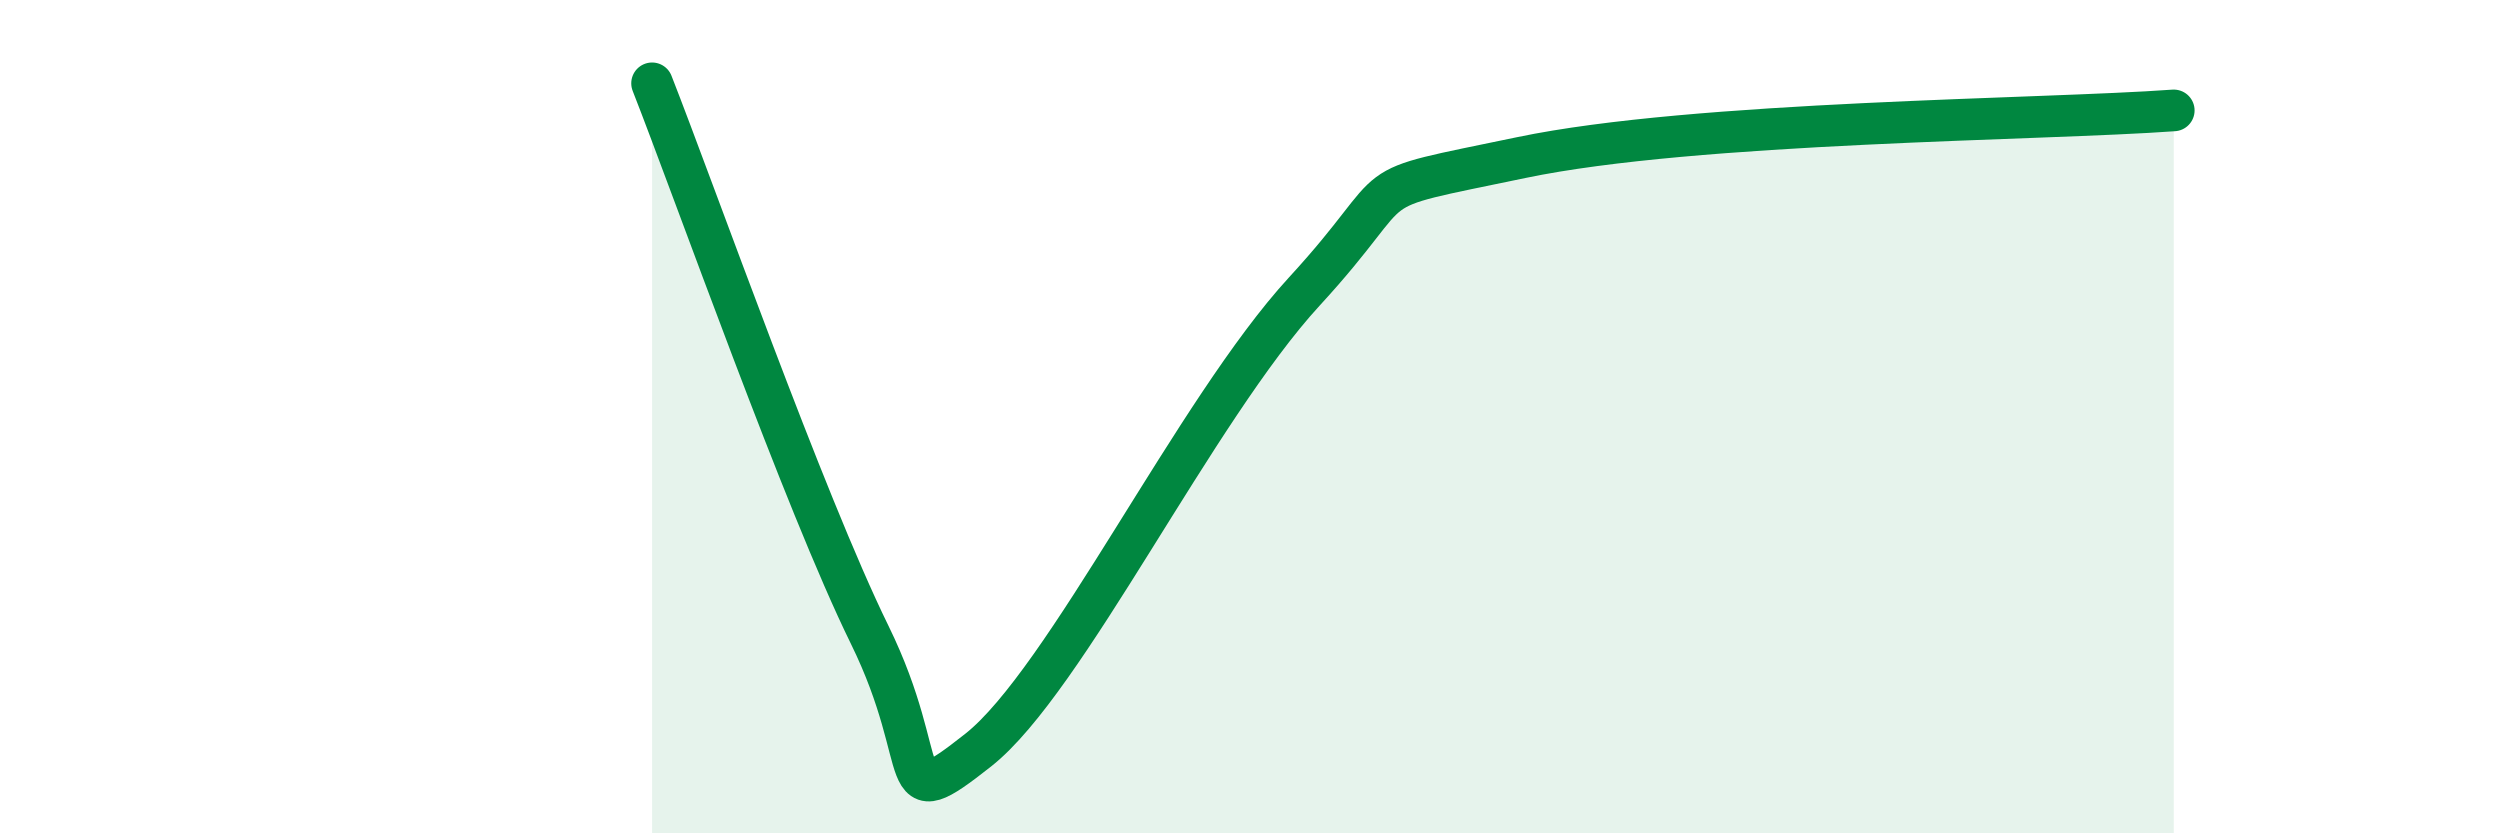
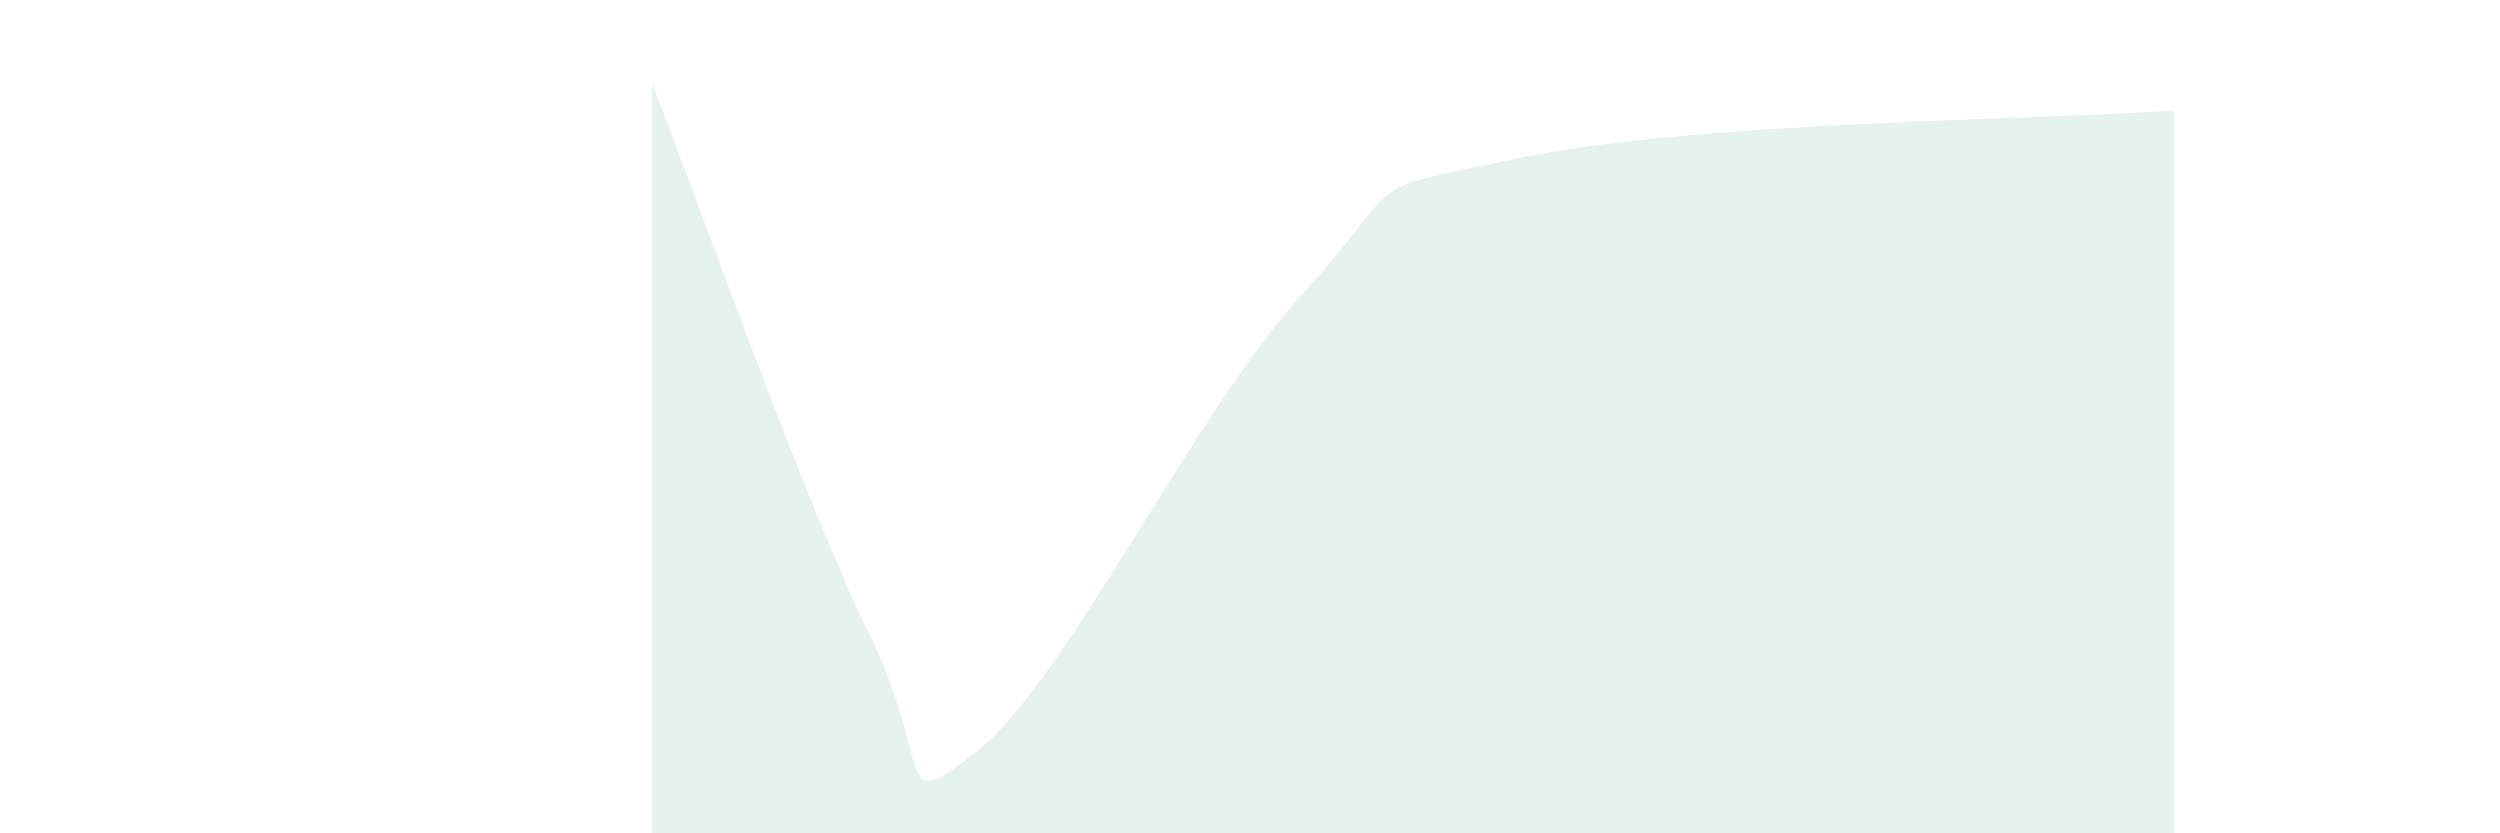
<svg xmlns="http://www.w3.org/2000/svg" width="60" height="20" viewBox="0 0 60 20">
  <path d="M 15.65,2 C 16.69,4.65 19.3,12.03 20.87,15.23 C 22.44,18.43 21.39,19.65 23.48,18 C 25.57,16.35 28.69,9.84 31.3,7 C 33.91,4.16 32.35,4.65 36.52,3.78 C 40.69,2.91 49.04,2.88 52.17,2.65L52.17 20L15.65 20Z" fill="#008740" opacity="0.1" stroke-linecap="round" stroke-linejoin="round" />
-   <path d="M 15.65,2 C 16.69,4.65 19.3,12.03 20.87,15.23 C 22.44,18.43 21.39,19.65 23.48,18 C 25.57,16.35 28.69,9.84 31.3,7 C 33.91,4.16 32.35,4.65 36.52,3.78 C 40.69,2.91 49.04,2.88 52.17,2.65" stroke="#008740" stroke-width="1" fill="none" stroke-linecap="round" stroke-linejoin="round" />
</svg>